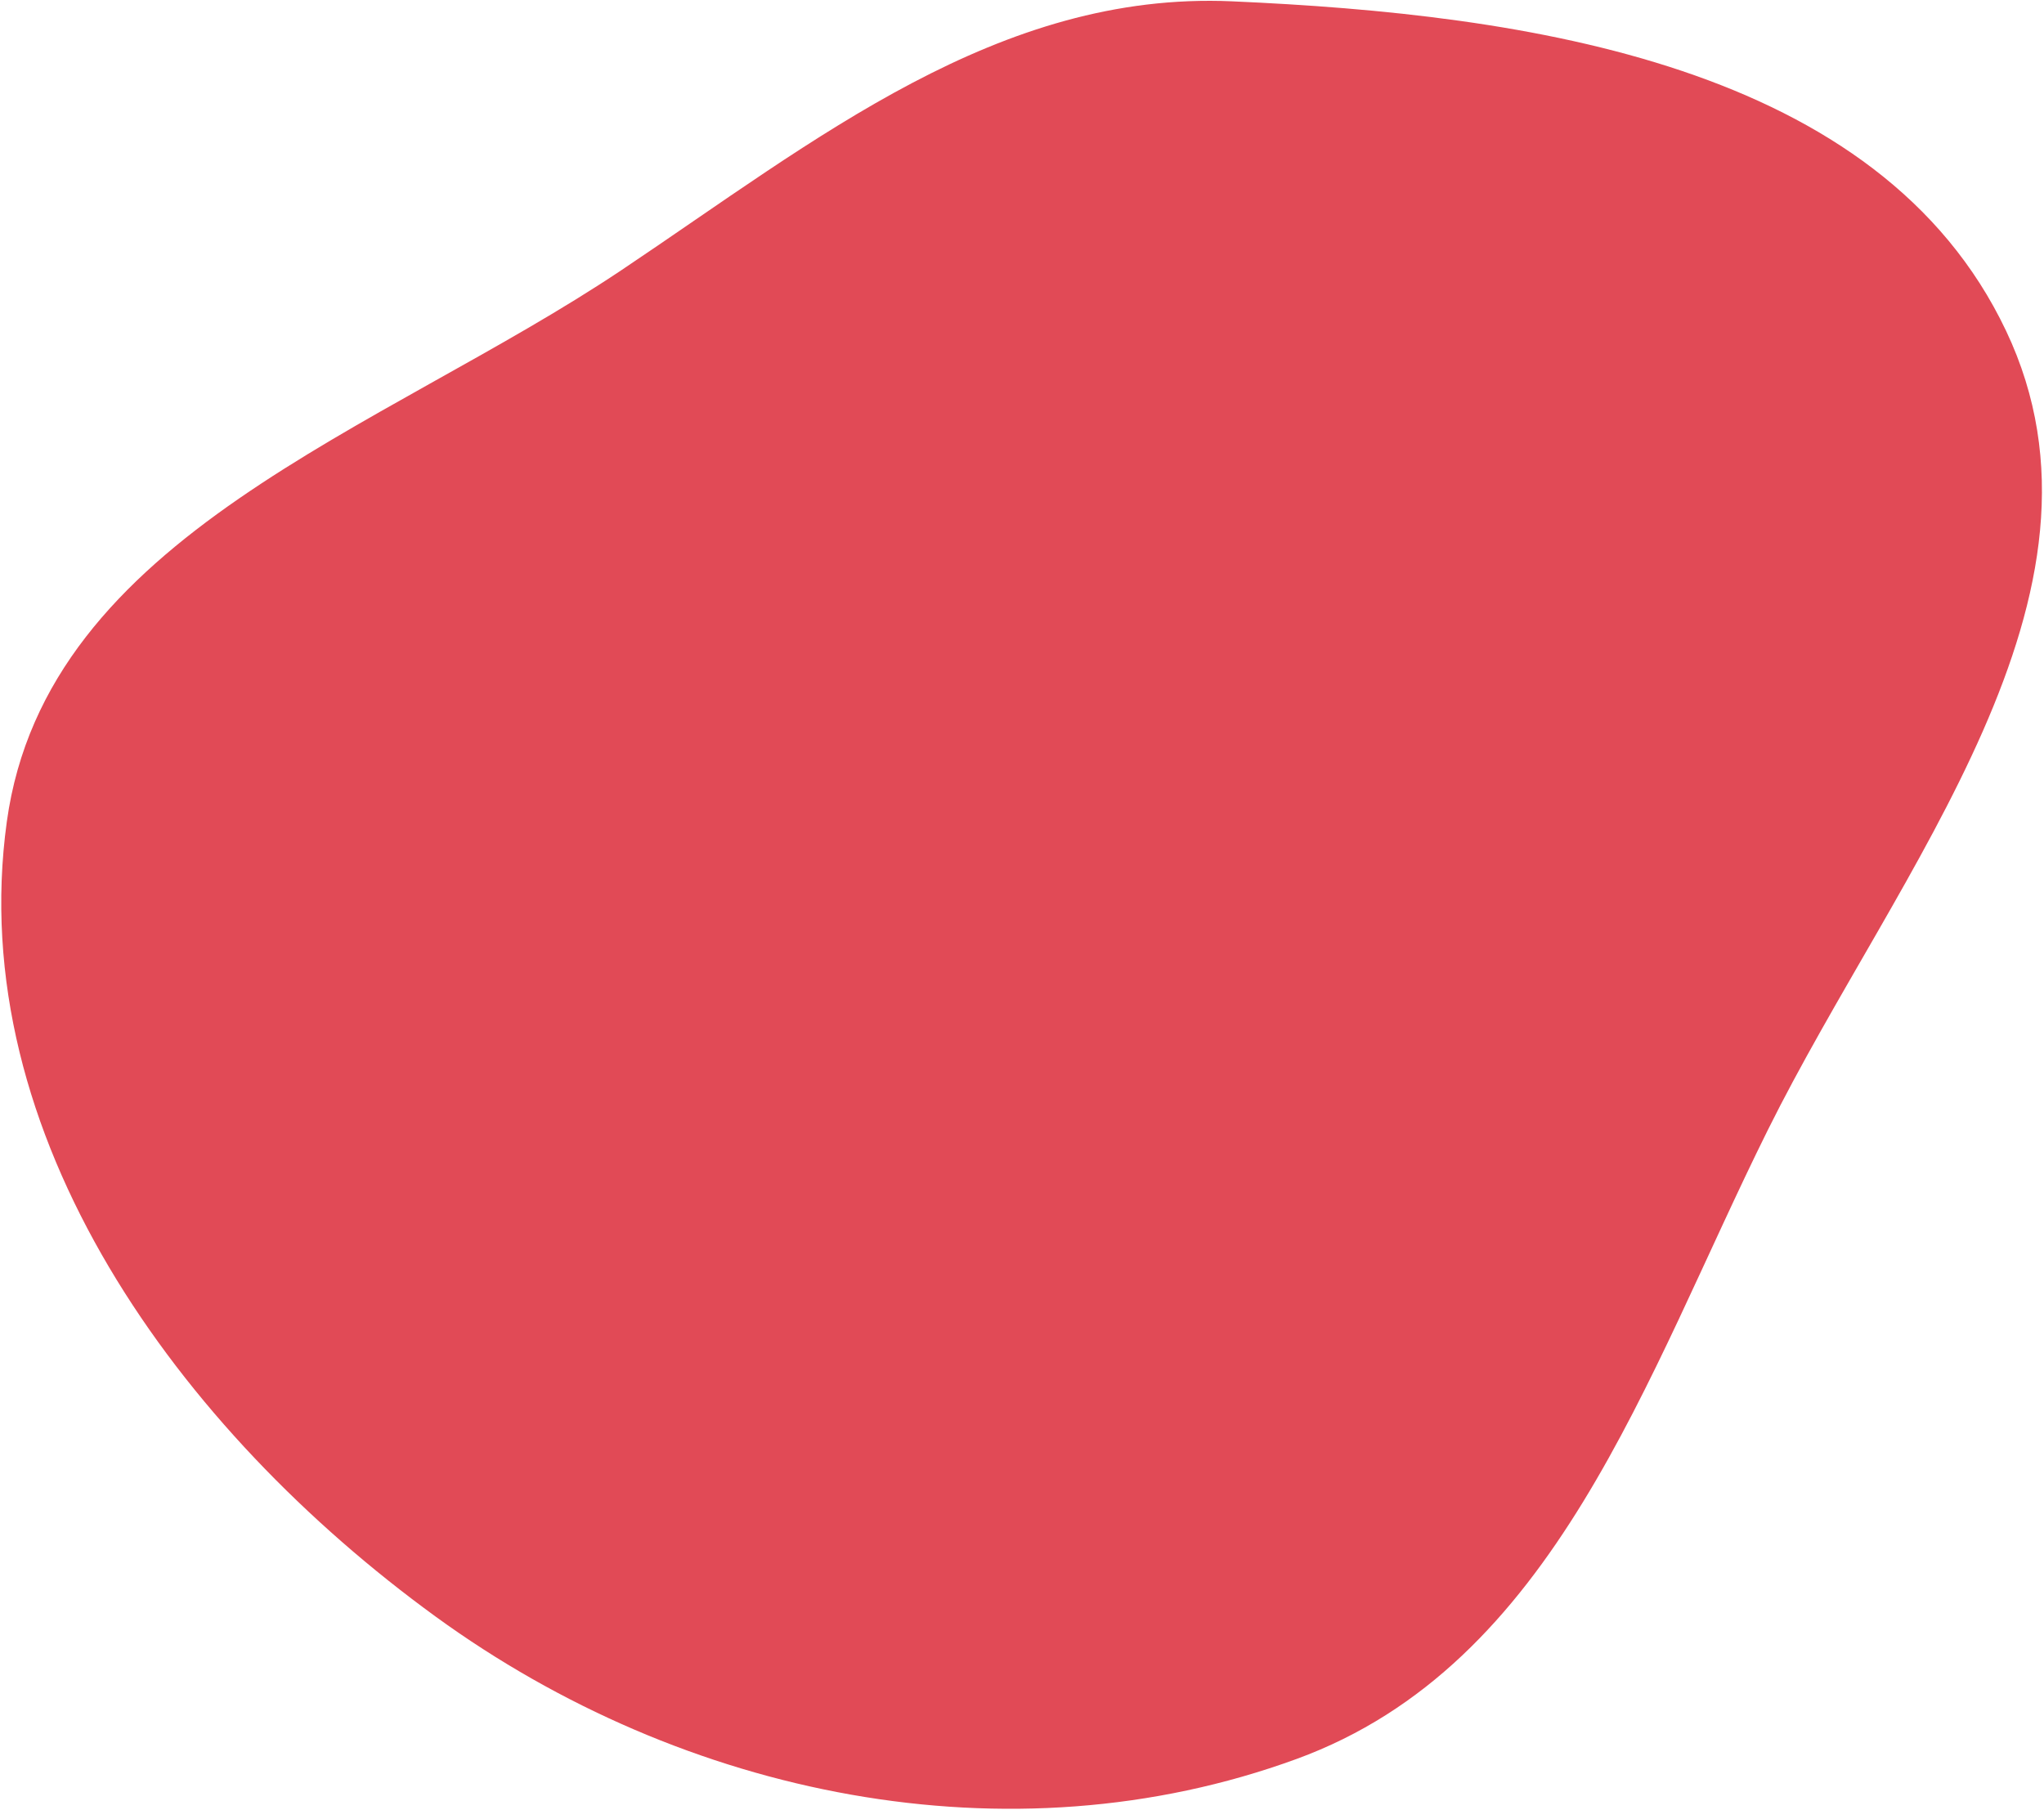
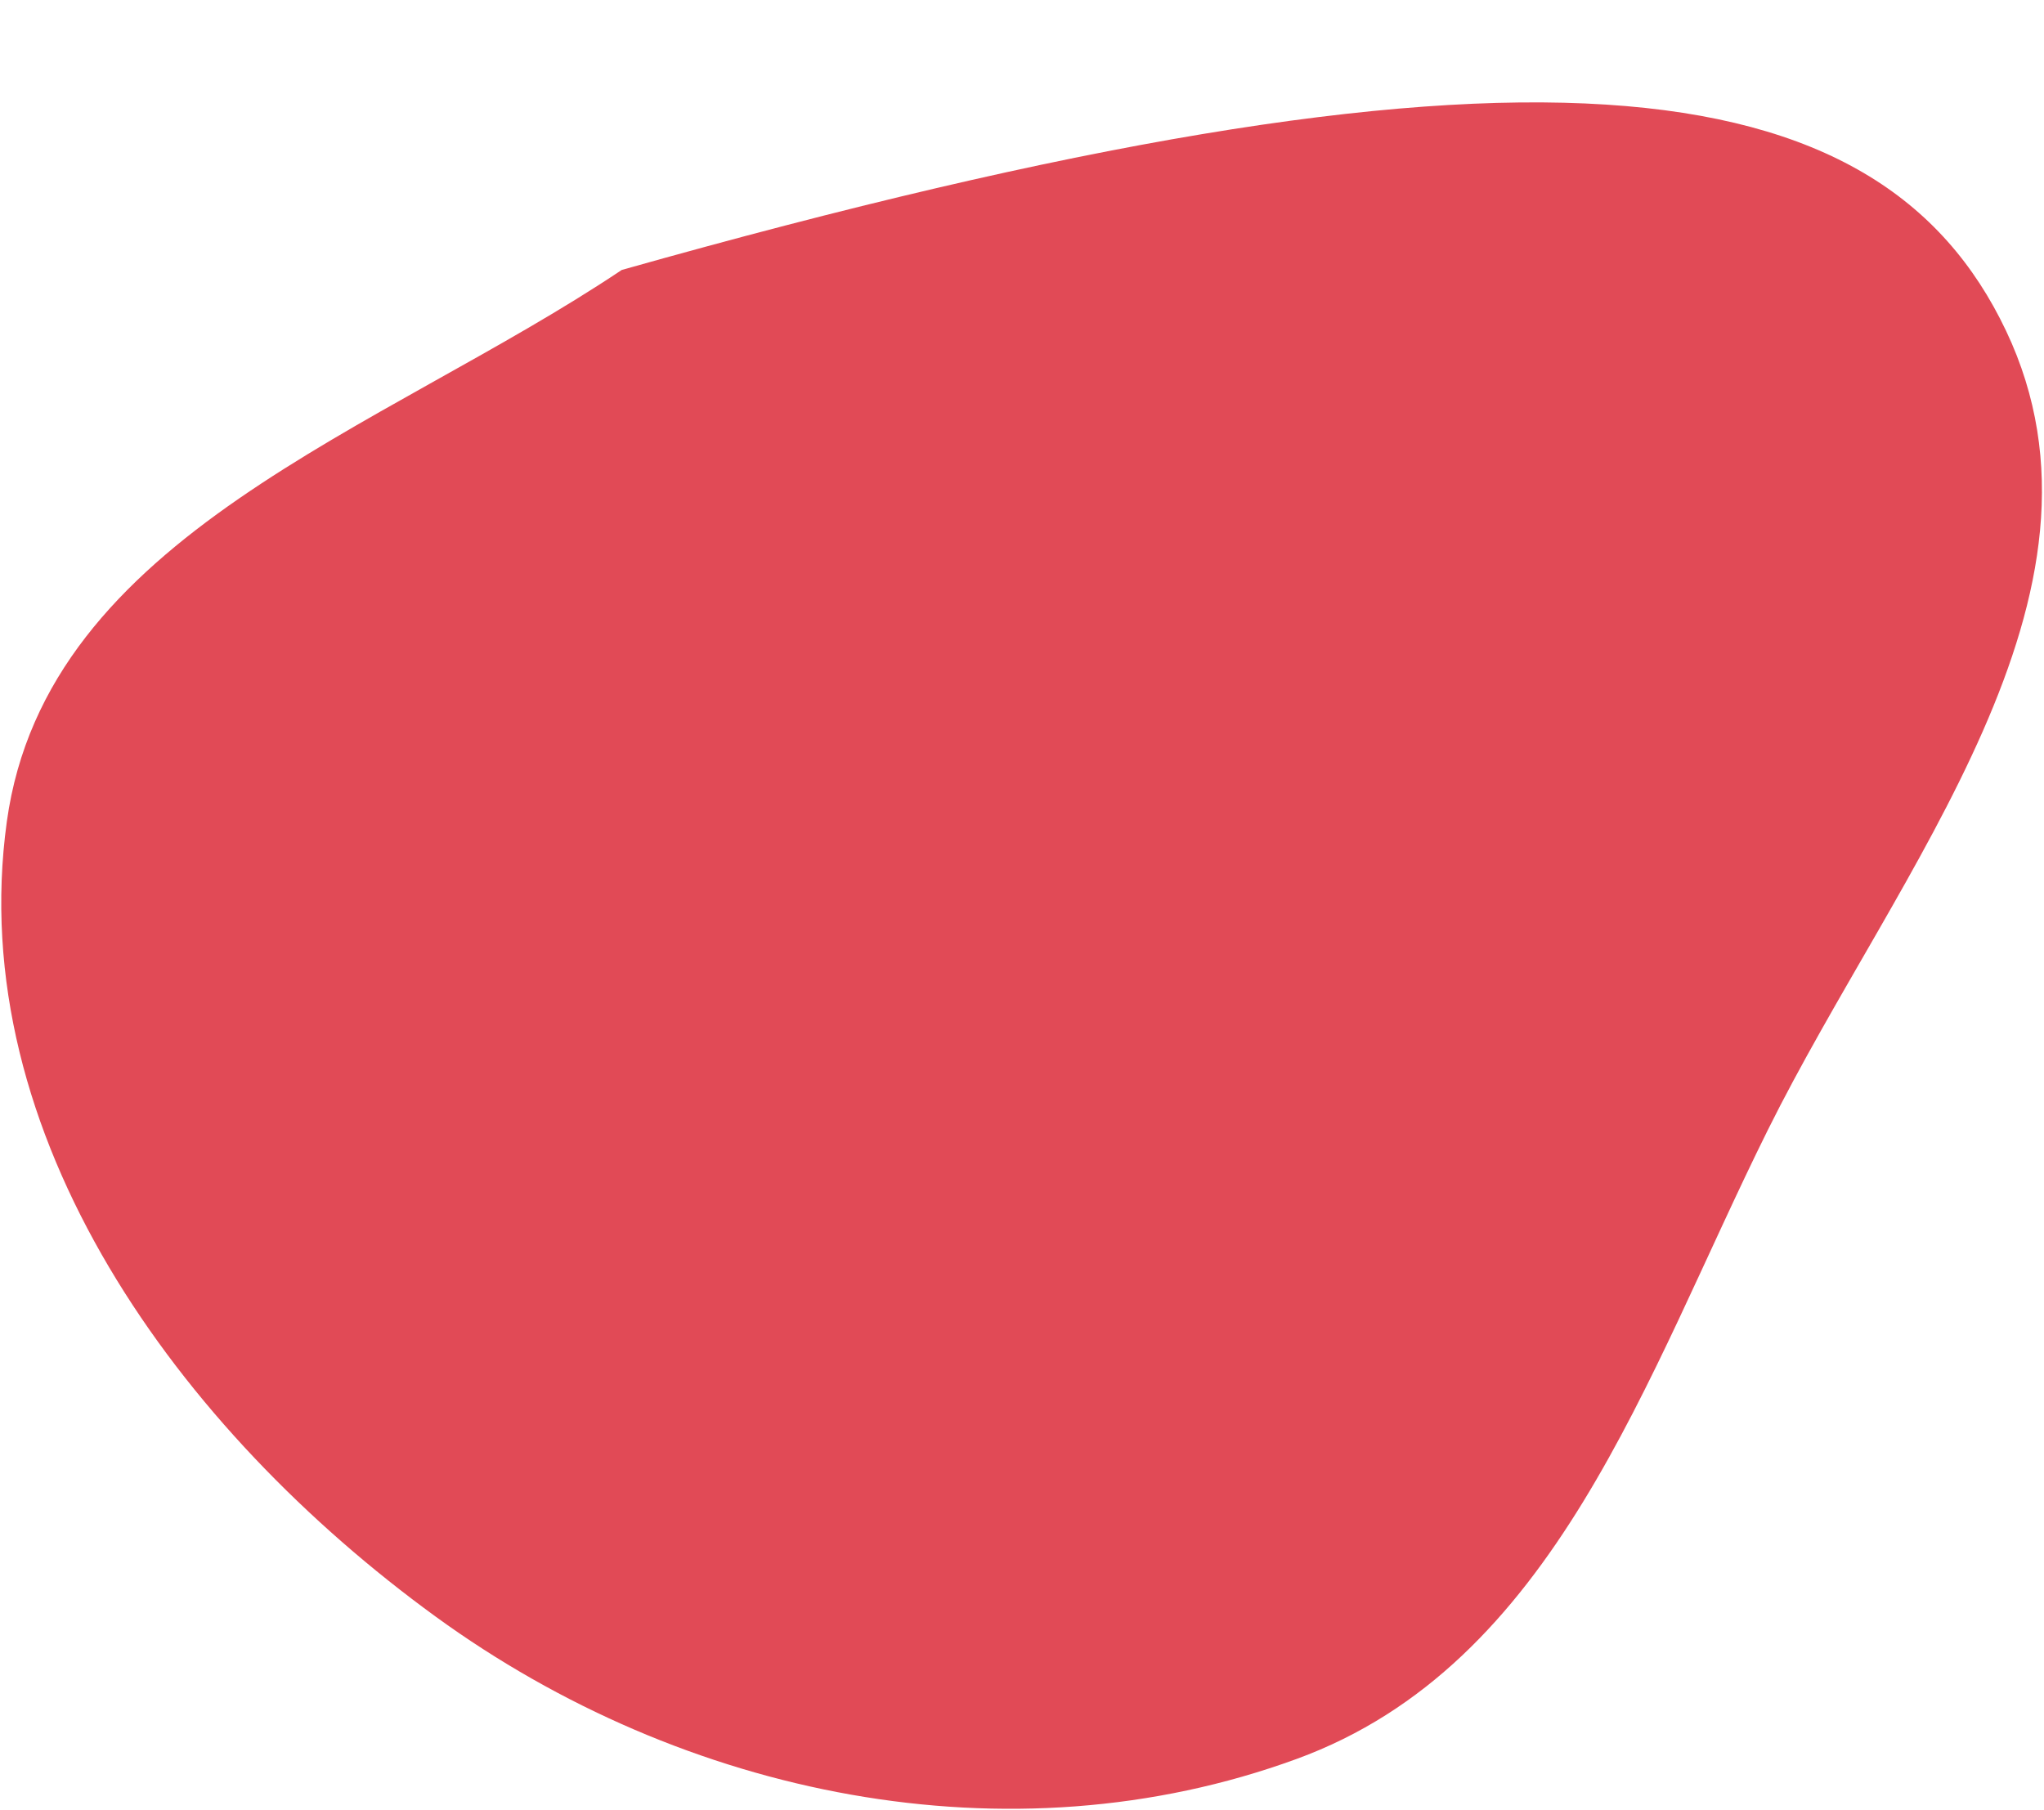
<svg xmlns="http://www.w3.org/2000/svg" width="769" height="681" viewBox="0 0 769 681" fill="none">
-   <path fill-rule="evenodd" clip-rule="evenodd" d="M163.949 608.296C67.53 538.21 -13.737 427.244 2.568 309.147C17.475 201.174 143.338 162.22 233.909 101.574C307.016 52.623 375.63 -3.367 463.518 0.499C574.415 5.377 707.137 24.203 754.731 124.484C801.91 223.889 714.048 326.643 665.084 425.2C618.945 518.07 585.167 626.251 487.77 661.836C379.644 701.341 257.051 675.971 163.949 608.296Z" fill="#E14A56" />
+   <path fill-rule="evenodd" clip-rule="evenodd" d="M163.949 608.296C67.53 538.21 -13.737 427.244 2.568 309.147C17.475 201.174 143.338 162.22 233.909 101.574C574.415 5.377 707.137 24.203 754.731 124.484C801.91 223.889 714.048 326.643 665.084 425.2C618.945 518.07 585.167 626.251 487.77 661.836C379.644 701.341 257.051 675.971 163.949 608.296Z" fill="#E14A56" />
</svg>